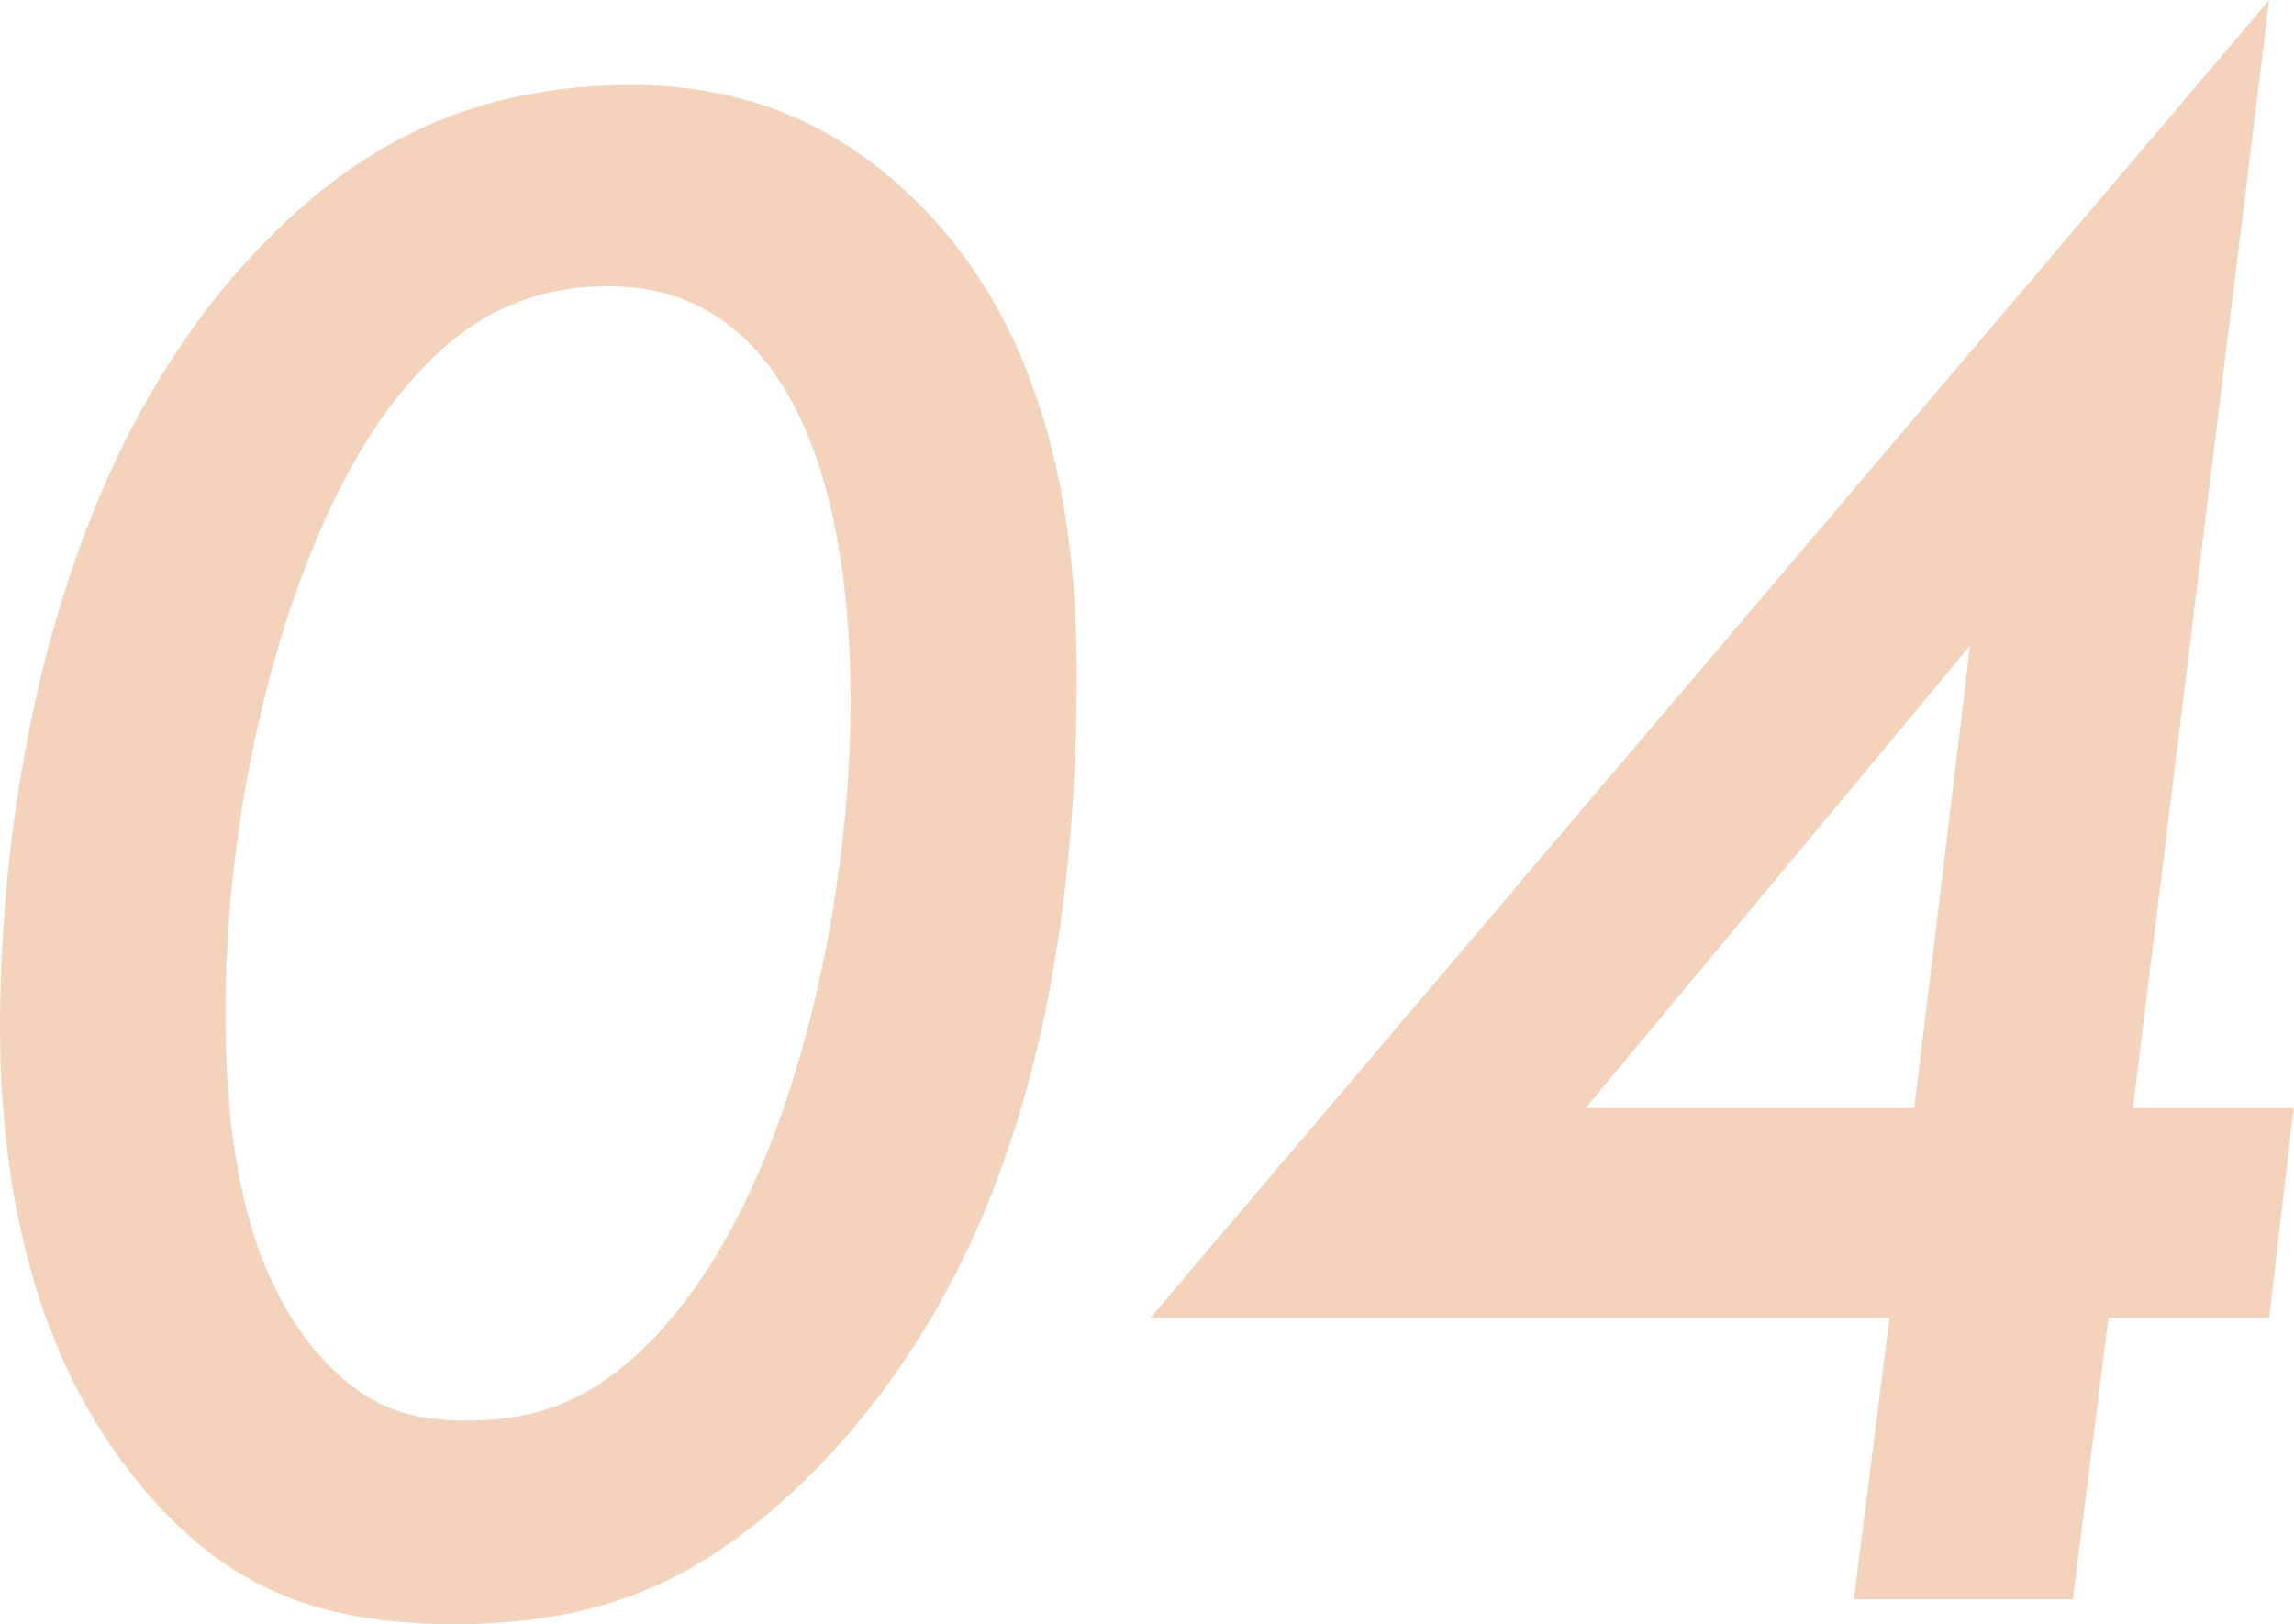
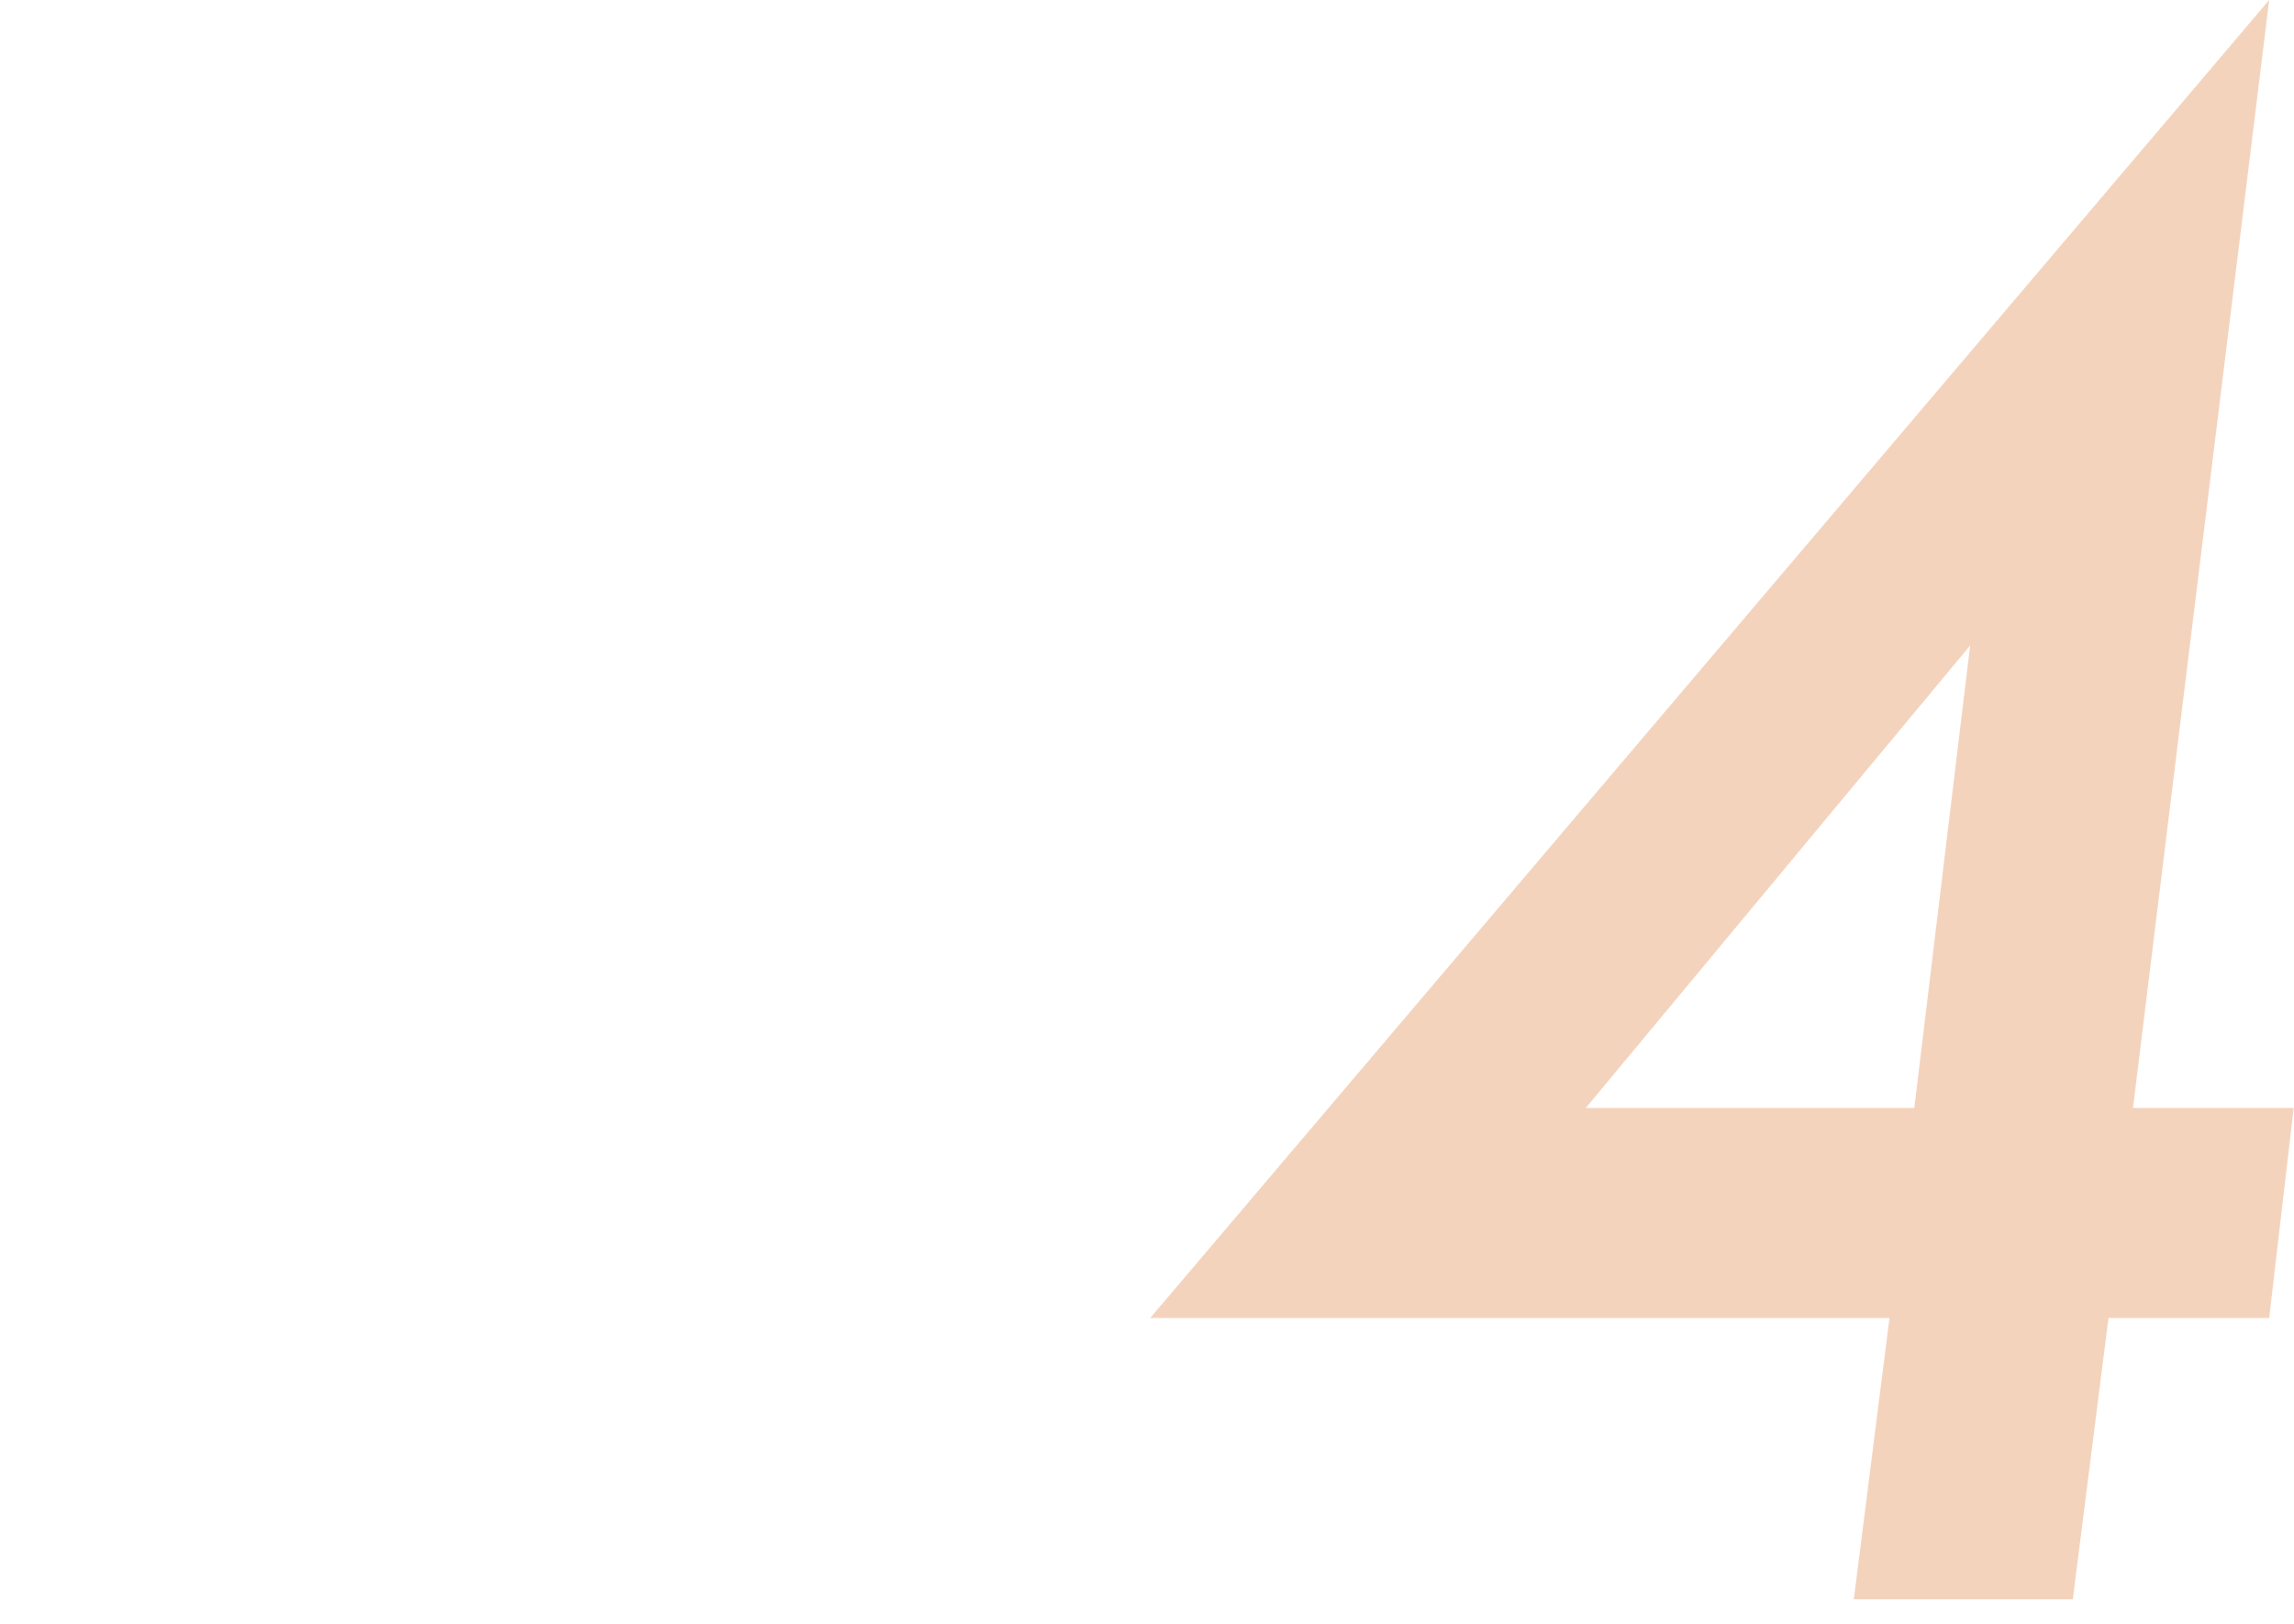
<svg xmlns="http://www.w3.org/2000/svg" id="_レイヤー_2" viewBox="0 0 73.95 52.35">
  <defs>
    <style>.cls-1{fill:#f4d3bd;stroke-width:0px;}</style>
  </defs>
  <g id="_レイヤー_1-2">
-     <path class="cls-1" d="M4.54,47.88C.58,43.2,0,36.87,0,33.12,0,25.63,1.8,14.4,8.79,7.56c3.31-3.31,6.98-4.82,11.59-4.82,3.38,0,6.34,1.08,8.93,3.53,4.75,4.46,5.4,11.09,5.4,15.48,0,12.6-3.38,20.52-8.5,25.71-3.6,3.6-6.91,4.9-11.59,4.9s-7.49-1.37-10.08-4.46ZM13.68,11.81c-4.03,4.1-6.41,13.18-6.41,20.74,0,3.53.36,8.5,3.38,11.52,1.37,1.37,2.66,1.73,4.39,1.73,2.38,0,4.1-.72,5.9-2.52,4.75-4.82,6.48-14.54,6.48-20.59,0-2.88-.29-8.93-3.53-11.88-1.3-1.15-2.66-1.58-4.32-1.58-2.52,0-4.39,1.01-5.9,2.59Z" />
    <path class="cls-1" d="M68.76,35.72h5.18l-.79,6.77h-5.18l-1.15,9.07h-7.06l1.15-9.07h-23.83L73.15,0l-4.39,35.72ZM61.71,35.72l1.8-14.91-12.39,14.91h10.58Z" />
  </g>
</svg>